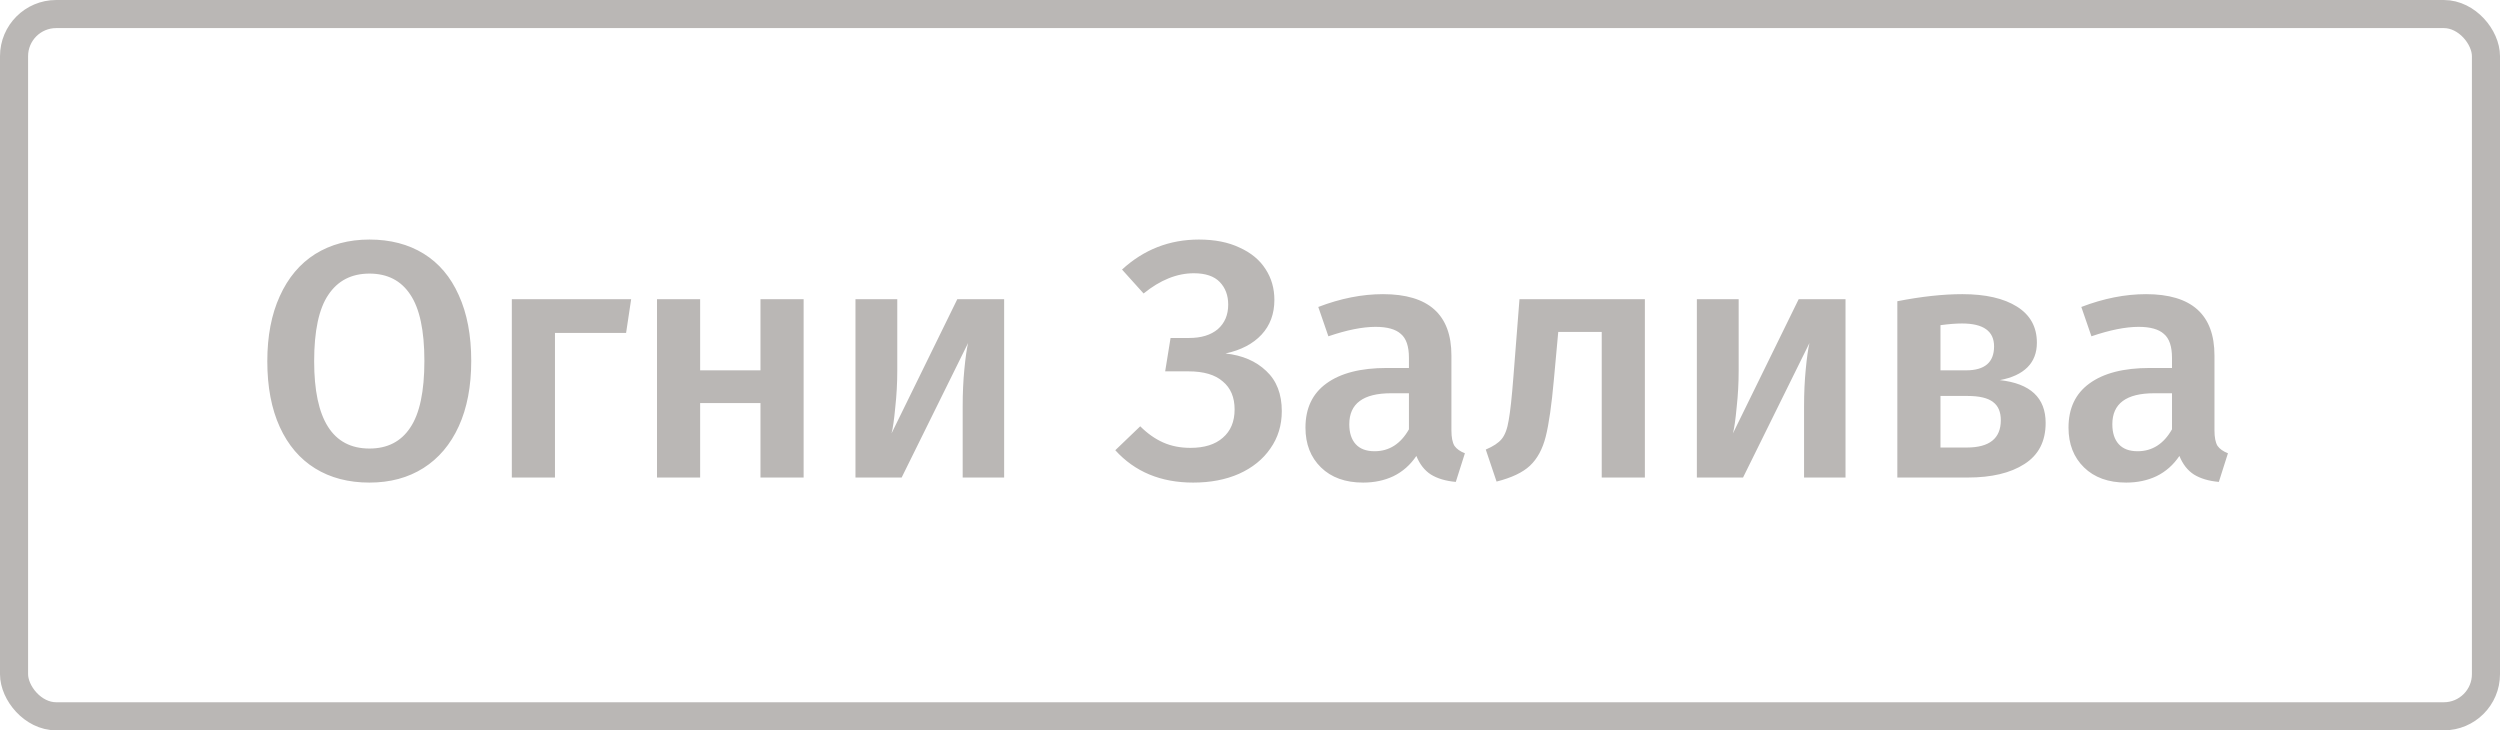
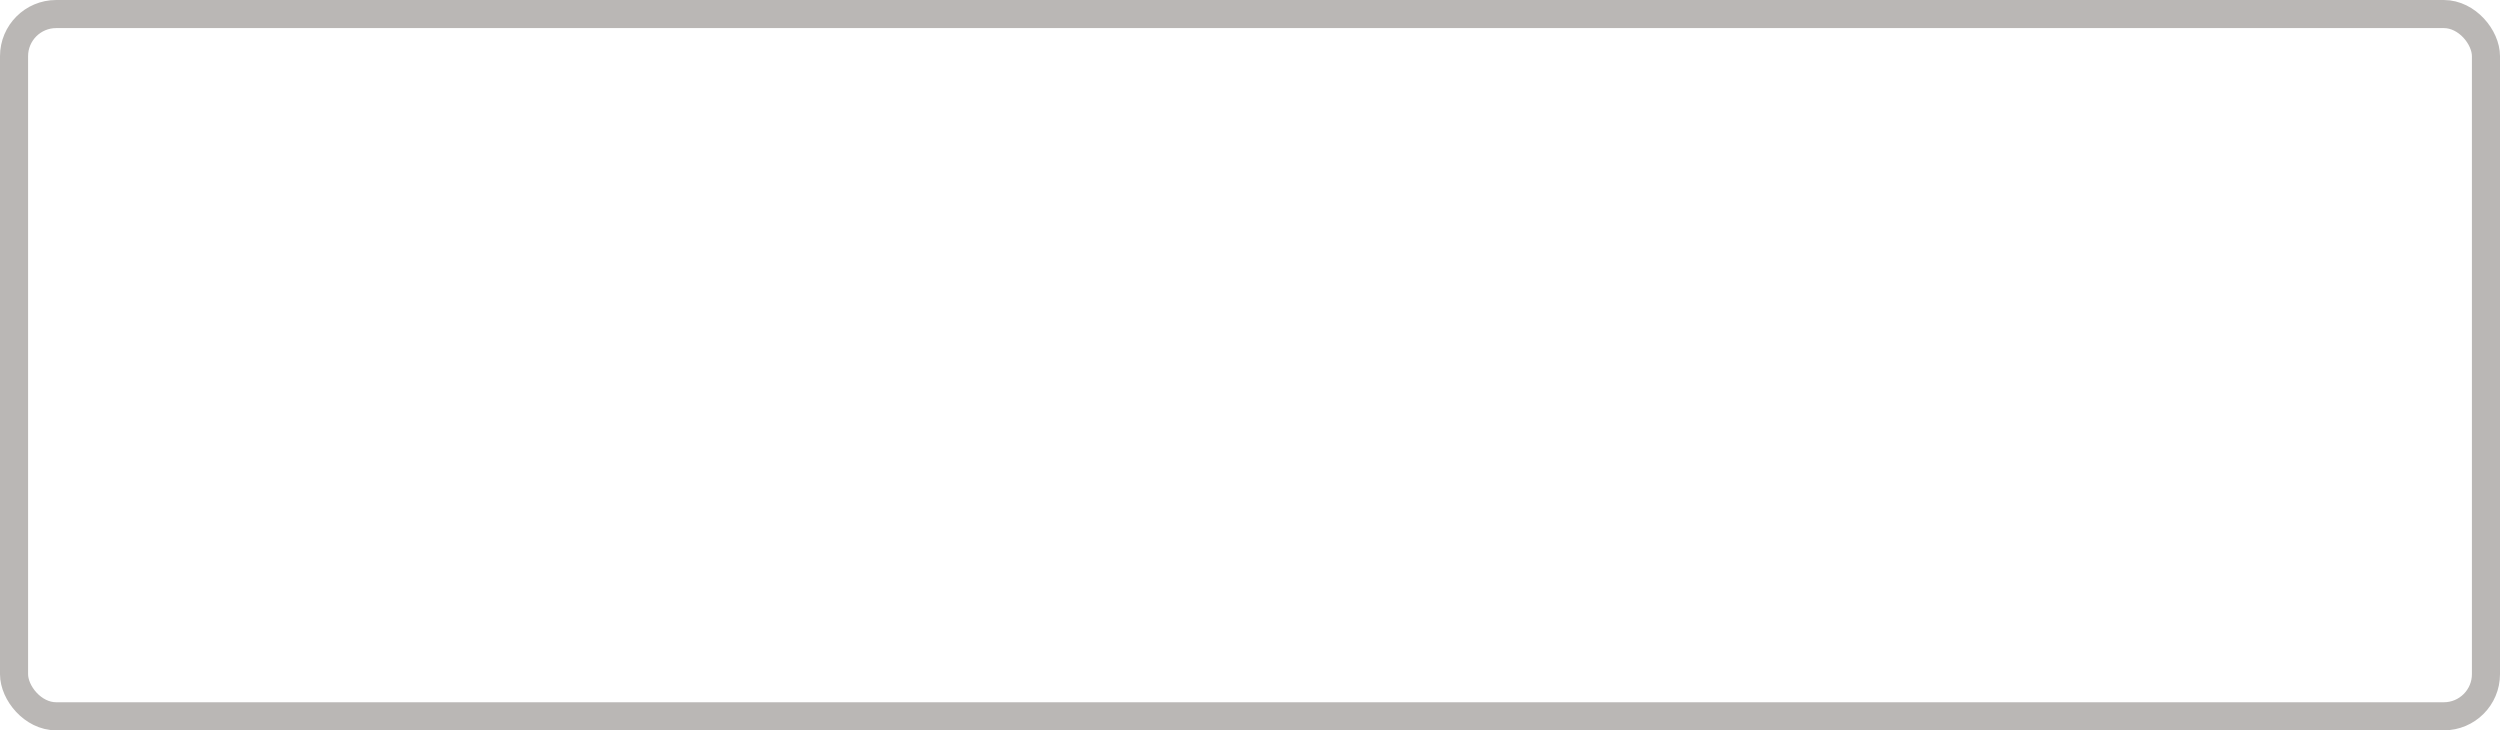
<svg xmlns="http://www.w3.org/2000/svg" width="178" height="52" viewBox="0 0 178 52" fill="none">
-   <path d="M26.304 17.056C27.792 17.056 29.08 17.392 30.168 18.064C31.256 18.736 32.088 19.72 32.664 21.016C33.256 22.312 33.552 23.872 33.552 25.696C33.552 27.504 33.256 29.056 32.664 30.352C32.072 31.648 31.232 32.64 30.144 33.328C29.056 34.016 27.776 34.36 26.304 34.36C24.816 34.36 23.528 34.024 22.44 33.352C21.352 32.68 20.512 31.696 19.92 30.4C19.328 29.104 19.032 27.544 19.032 25.72C19.032 23.928 19.328 22.384 19.92 21.088C20.512 19.776 21.352 18.776 22.44 18.088C23.544 17.4 24.832 17.056 26.304 17.056ZM26.304 19.48C25.024 19.48 24.048 19.984 23.376 20.992C22.704 21.984 22.368 23.56 22.368 25.72C22.368 29.864 23.68 31.936 26.304 31.936C27.584 31.936 28.552 31.44 29.208 30.448C29.88 29.456 30.216 27.872 30.216 25.696C30.216 23.536 29.88 21.96 29.208 20.968C28.552 19.976 27.584 19.48 26.304 19.48ZM39.514 34H36.442V21.304H44.938L44.578 23.704H39.514V34ZM54.146 34V28.696H49.85V34H46.778V21.304H49.85V26.368H54.146V21.304H57.218V34H54.146ZM71.495 34H68.543V28.912C68.543 27.984 68.582 27.112 68.662 26.296C68.743 25.464 68.831 24.84 68.927 24.424L64.198 34H60.91V21.304H63.886V26.392C63.886 27.272 63.839 28.144 63.742 29.008C63.663 29.872 63.575 30.488 63.478 30.856L68.159 21.304H71.495V34ZM84.952 34.36C82.648 34.36 80.8 33.592 79.408 32.056L81.184 30.352C81.696 30.864 82.24 31.248 82.816 31.504C83.392 31.76 84.04 31.888 84.76 31.888C85.752 31.888 86.52 31.648 87.064 31.168C87.624 30.688 87.904 30.016 87.904 29.152C87.904 28.288 87.624 27.624 87.064 27.16C86.52 26.68 85.704 26.44 84.616 26.44H82.96L83.344 24.064H84.664C85.528 24.064 86.208 23.856 86.704 23.44C87.2 23.008 87.448 22.424 87.448 21.688C87.448 21.032 87.248 20.496 86.848 20.08C86.448 19.664 85.832 19.456 85 19.456C83.8 19.456 82.608 19.936 81.424 20.896L79.888 19.192C81.44 17.768 83.264 17.056 85.36 17.056C86.496 17.056 87.464 17.248 88.264 17.632C89.08 18 89.696 18.512 90.112 19.168C90.528 19.808 90.736 20.536 90.736 21.352C90.736 22.344 90.432 23.168 89.824 23.824C89.216 24.48 88.36 24.928 87.256 25.168C88.456 25.296 89.424 25.712 90.16 26.416C90.896 27.104 91.264 28.056 91.264 29.272C91.264 30.28 90.992 31.168 90.448 31.936C89.92 32.704 89.176 33.304 88.216 33.736C87.272 34.152 86.184 34.36 84.952 34.36ZM103.341 30.64C103.341 31.136 103.413 31.504 103.557 31.744C103.717 31.968 103.965 32.144 104.301 32.272L103.653 34.312C102.933 34.248 102.341 34.072 101.877 33.784C101.429 33.496 101.085 33.056 100.845 32.464C100.413 33.104 99.869 33.584 99.213 33.904C98.573 34.208 97.853 34.36 97.053 34.36C95.789 34.36 94.789 34 94.053 33.28C93.317 32.56 92.949 31.616 92.949 30.448C92.949 29.072 93.445 28.024 94.437 27.304C95.445 26.568 96.877 26.2 98.733 26.2H100.317V25.48C100.317 24.664 100.125 24.096 99.741 23.776C99.373 23.44 98.773 23.272 97.941 23.272C97.013 23.272 95.893 23.496 94.581 23.944L93.861 21.856C95.445 21.248 96.981 20.944 98.469 20.944C101.717 20.944 103.341 22.4 103.341 25.312V30.64ZM97.869 32.128C98.909 32.128 99.725 31.608 100.317 30.568V28H99.045C97.061 28 96.069 28.736 96.069 30.208C96.069 30.816 96.221 31.288 96.525 31.624C96.829 31.96 97.277 32.128 97.869 32.128ZM117.115 21.304V34H114.043V23.632H110.947L110.635 27.04C110.475 28.832 110.283 30.176 110.059 31.072C109.835 31.968 109.459 32.664 108.931 33.16C108.419 33.64 107.627 34.016 106.555 34.288L105.787 32.008C106.315 31.784 106.691 31.536 106.915 31.264C107.155 30.976 107.323 30.528 107.419 29.92C107.531 29.312 107.643 28.28 107.755 26.824L108.187 21.304H117.115ZM131.401 34H128.449V28.912C128.449 27.984 128.489 27.112 128.569 26.296C128.649 25.464 128.737 24.84 128.833 24.424L124.105 34H120.817V21.304H123.793V26.392C123.793 27.272 123.745 28.144 123.649 29.008C123.569 29.872 123.481 30.488 123.385 30.856L128.065 21.304H131.401V34ZM142.386 27.064C144.562 27.304 145.65 28.32 145.65 30.112C145.65 31.424 145.146 32.4 144.138 33.04C143.146 33.68 141.802 34 140.106 34H135.09V21.448C136.802 21.112 138.346 20.944 139.722 20.944C141.37 20.944 142.666 21.24 143.61 21.832C144.554 22.424 145.026 23.28 145.026 24.4C145.026 25.12 144.802 25.704 144.354 26.152C143.906 26.6 143.25 26.904 142.386 27.064ZM139.698 23.032C139.266 23.032 138.754 23.072 138.162 23.152V26.368H139.986C141.314 26.368 141.978 25.8 141.978 24.664C141.978 23.576 141.218 23.032 139.698 23.032ZM140.034 31.864C141.65 31.864 142.458 31.216 142.458 29.92C142.458 29.328 142.274 28.896 141.906 28.624C141.538 28.336 140.93 28.192 140.082 28.192H138.162V31.864H140.034ZM157.67 30.64C157.67 31.136 157.742 31.504 157.886 31.744C158.046 31.968 158.294 32.144 158.63 32.272L157.982 34.312C157.262 34.248 156.67 34.072 156.206 33.784C155.758 33.496 155.414 33.056 155.174 32.464C154.742 33.104 154.198 33.584 153.542 33.904C152.902 34.208 152.182 34.36 151.382 34.36C150.118 34.36 149.118 34 148.382 33.28C147.646 32.56 147.278 31.616 147.278 30.448C147.278 29.072 147.774 28.024 148.766 27.304C149.774 26.568 151.206 26.2 153.062 26.2H154.646V25.48C154.646 24.664 154.454 24.096 154.07 23.776C153.702 23.44 153.102 23.272 152.27 23.272C151.342 23.272 150.222 23.496 148.91 23.944L148.19 21.856C149.774 21.248 151.31 20.944 152.798 20.944C156.046 20.944 157.67 22.4 157.67 25.312V30.64ZM152.198 32.128C153.238 32.128 154.054 31.608 154.646 30.568V28H153.374C151.39 28 150.398 28.736 150.398 30.208C150.398 30.816 150.55 31.288 150.854 31.624C151.158 31.96 151.606 32.128 152.198 32.128Z" fill="#BAB7B5" />
  <rect x="1" y="1" width="176" height="50" rx="3" stroke="#BAB7B5" stroke-width="2" />
</svg>